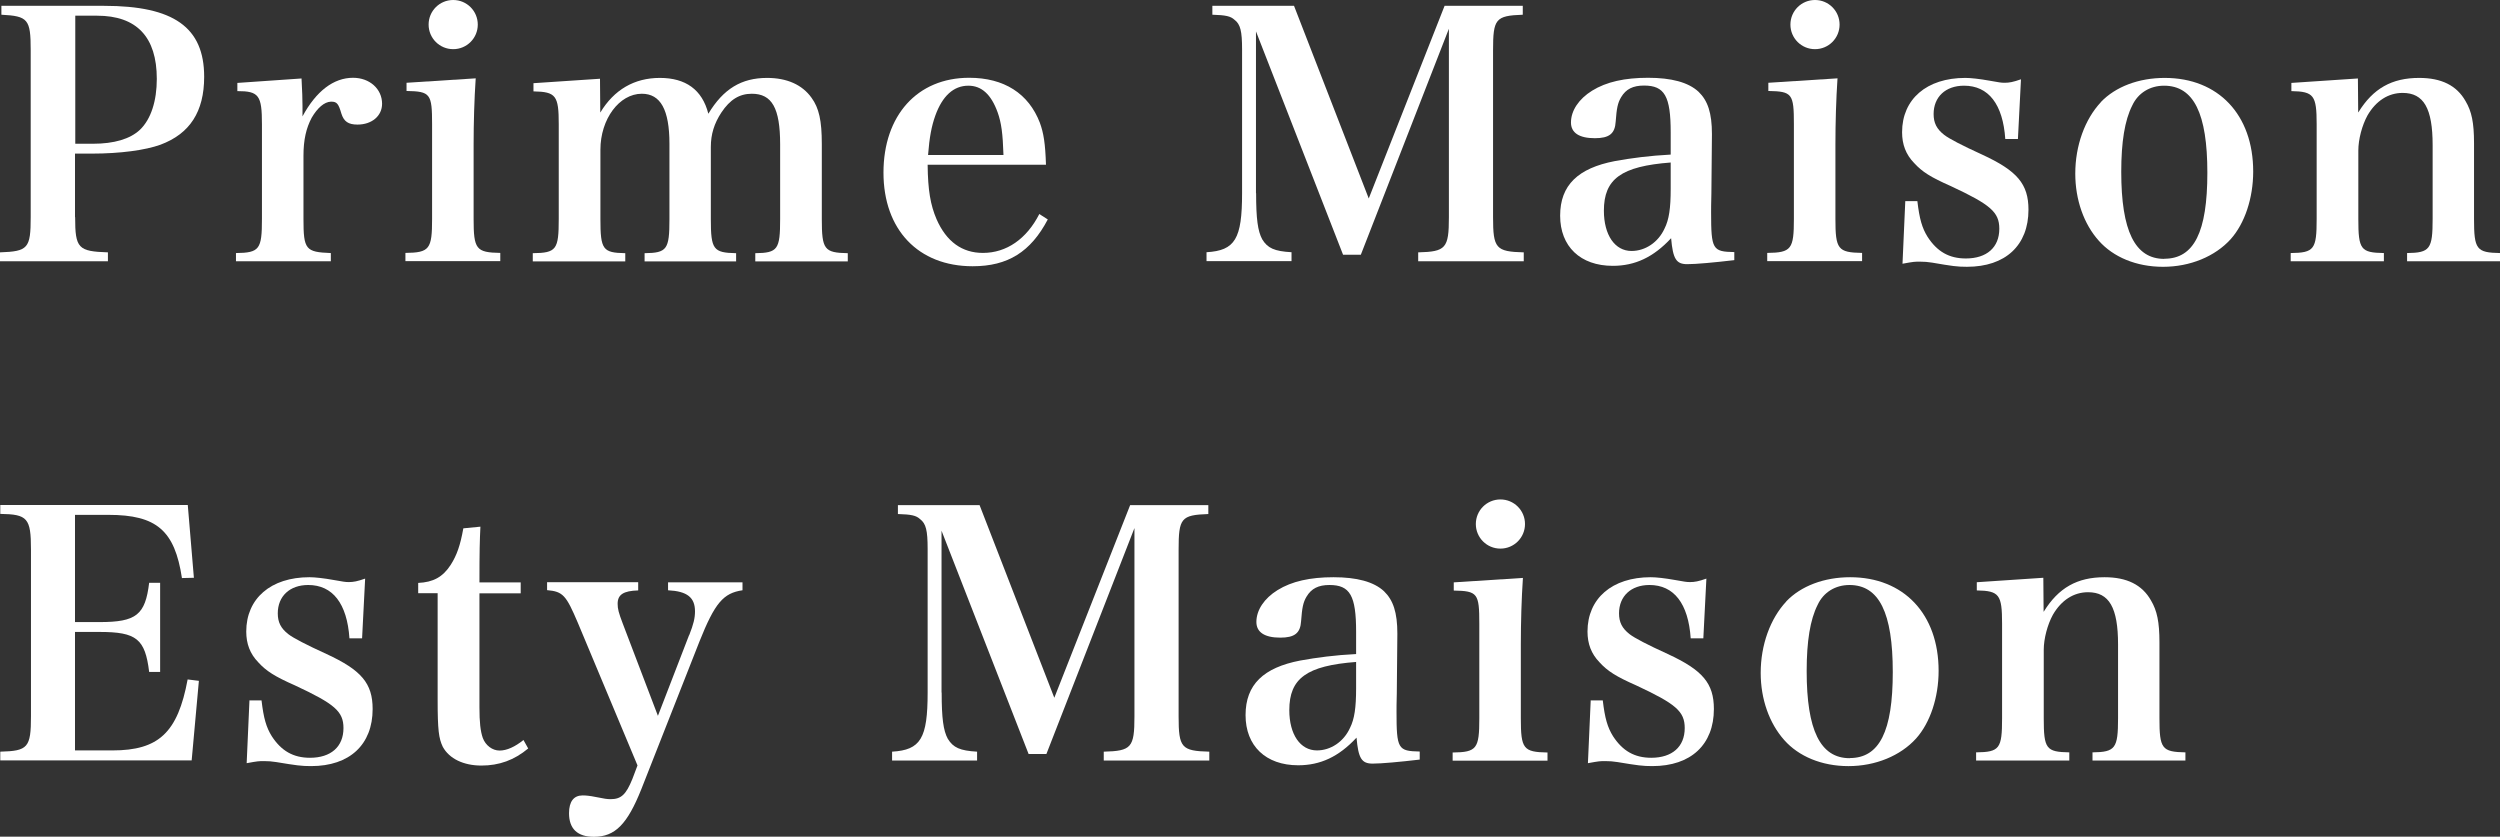
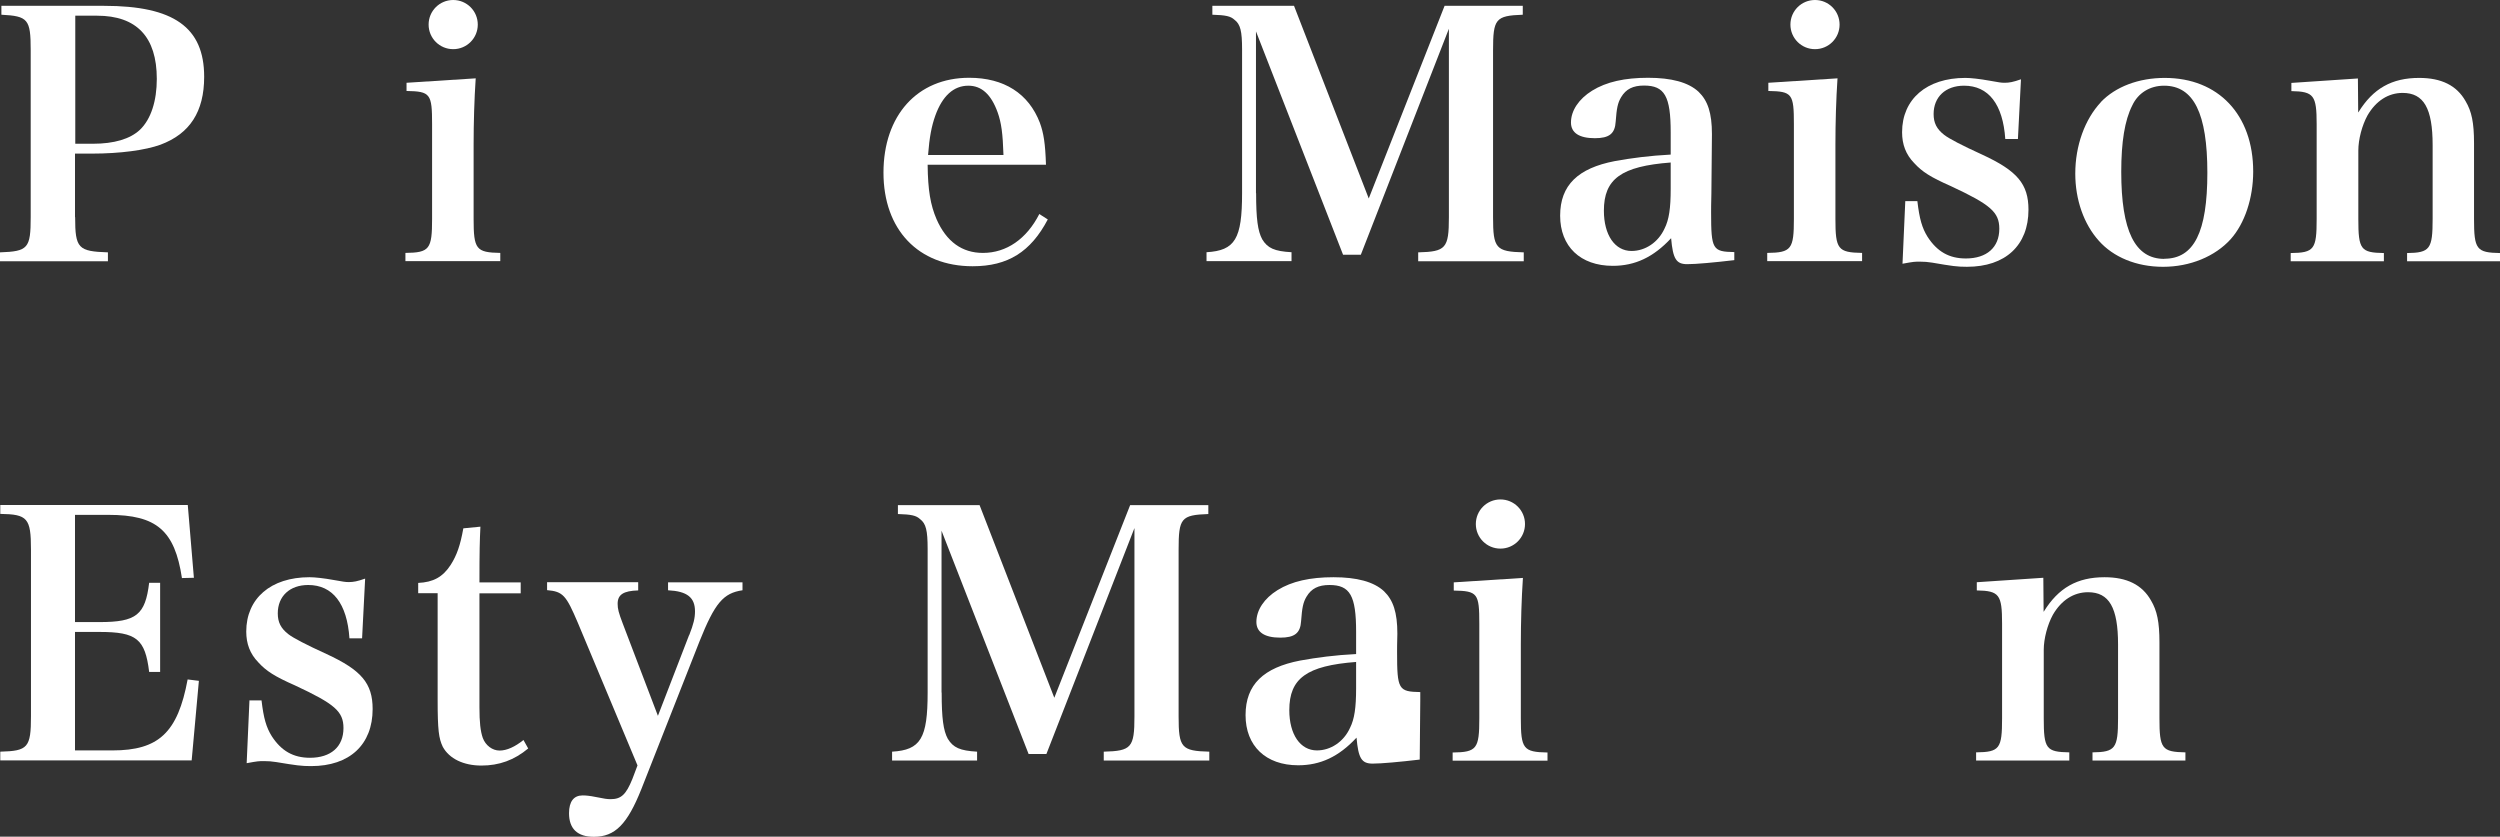
<svg xmlns="http://www.w3.org/2000/svg" id="_レイヤー_2" data-name="レイヤー 2" width="180" height="60.24" viewBox="0 0 180 60.24">
  <rect x="0" y="0" width="180" height="60.24" fill="#333333" stroke="none" />
  <defs>
    <style>
      .cls-1 {
        fill: #fff;
      }
    </style>
  </defs>
  <g id="_レイヤー_1-2" data-name="レイヤー 1">
    <g>
      <path class="cls-1" d="M5.41,15.64c0,2.24,.22,2.46,2.36,2.53v.64H0v-.64c2.02-.07,2.21-.29,2.21-2.53V3.61C2.21,1.38,2.02,1.16,.1,1.06V.42H7.5c5.01,0,7.2,1.55,7.2,5.11,0,2.51-1.03,4.1-3.15,4.89-1.08,.39-2.88,.64-4.94,.64h-1.21v4.57Zm1.28-5.29c1.52,0,2.68-.34,3.39-1.01,.79-.76,1.21-2.07,1.21-3.66,0-3.02-1.45-4.55-4.3-4.55h-1.57V10.35h1.28Z" />
-       <path class="cls-1" d="M21.71,5.65c.05,.93,.07,1.5,.07,1.99v.74c.98-1.82,2.24-2.78,3.64-2.78,1.2,0,2.09,.81,2.09,1.87,0,.88-.74,1.5-1.77,1.5-.66,0-.98-.22-1.16-.79-.2-.69-.32-.86-.71-.86h-.05c-.47,.02-.96,.44-1.38,1.16-.39,.74-.59,1.57-.59,2.73v4.55c0,2.21,.15,2.39,1.97,2.46v.59h-6.83v-.59c1.7-.02,1.87-.27,1.87-2.46v-6.81c0-2.09-.22-2.39-1.77-2.39v-.59l4.62-.32Z" />
      <path class="cls-1" d="M34.25,5.65c-.1,1.48-.15,3.2-.15,4.77v5.33c0,2.19,.17,2.43,1.92,2.46v.59h-6.83v-.59c1.74-.02,1.92-.27,1.92-2.46v-6.81c0-2.19-.12-2.36-1.84-2.39v-.59l4.99-.32Zm-1.62-5.65c.98,0,1.77,.79,1.77,1.77s-.79,1.77-1.77,1.77-1.77-.79-1.77-1.77,.79-1.77,1.77-1.77Z" />
-       <path class="cls-1" d="M43.23,8.09c.98-1.62,2.43-2.48,4.28-2.48s3.05,.84,3.49,2.58c1.08-1.79,2.38-2.58,4.23-2.58,1.43,0,2.53,.49,3.2,1.43,.54,.74,.74,1.65,.74,3.32v5.41c0,2.19,.17,2.43,1.87,2.46v.59h-6.66v-.59c1.62-.02,1.79-.27,1.79-2.46v-5.38c0-2.61-.59-3.64-2.04-3.64-.89,0-1.57,.42-2.19,1.35-.52,.79-.76,1.57-.76,2.48v5.19c0,2.19,.17,2.43,1.82,2.46v.59h-6.59v-.59c1.62-.02,1.79-.27,1.79-2.46v-5.41c0-2.46-.64-3.61-1.99-3.61-1.62,0-2.98,1.82-2.98,4.03v4.99c0,2.21,.17,2.43,1.79,2.46v.59h-6.66v-.59c1.7-.02,1.87-.25,1.87-2.46v-6.83c0-2.06-.2-2.33-1.82-2.36v-.59l4.79-.32,.02,2.43Z" />
      <path class="cls-1" d="M66.79,11.87c.02,1.82,.2,2.88,.64,3.91,.71,1.62,1.84,2.43,3.34,2.43,1.7,0,3.15-1.01,4.06-2.8l.61,.39c-1.23,2.34-2.88,3.37-5.41,3.37-3.91,0-6.42-2.63-6.42-6.74s2.43-6.83,6.17-6.83c2.51,0,4.28,1.13,5.09,3.24,.27,.74,.39,1.48,.44,3.02h-8.53Zm5.46-.71c-.05-1.55-.15-2.31-.42-3.07-.47-1.3-1.16-1.92-2.11-1.92-1.06,0-1.87,.74-2.38,2.16-.27,.76-.42,1.55-.52,2.83h5.43Z" />
      <path class="cls-1" d="M90.44,13.91c0,1.84,.12,2.73,.44,3.32,.39,.64,.88,.86,2.11,.93v.64h-6.12v-.64c2.06-.12,2.56-.96,2.56-4.25V3.57c0-1.33-.12-1.82-.54-2.14-.29-.27-.64-.34-1.6-.37V.42h5.88l5.38,13.87L104.01,.42h5.63v.64c-1.97,.07-2.14,.3-2.14,2.58V15.64c0,2.24,.2,2.48,2.21,2.53v.64h-7.6v-.64c1.99-.05,2.21-.29,2.21-2.53V2.07l-6.34,16.27h-1.28l-6.27-16.08V13.91Z" />
      <path class="cls-1" d="M124.87,18.73c-1.45,.17-2.75,.29-3.39,.29-.79,0-1.03-.37-1.16-1.87-1.28,1.38-2.61,1.99-4.2,1.99-2.34,0-3.79-1.4-3.79-3.61s1.3-3.42,3.93-3.93c1.21-.22,2.51-.39,4.03-.47v-1.6c0-2.61-.44-3.37-1.92-3.37-.79,0-1.3,.25-1.65,.84-.25,.42-.32,.81-.39,1.75-.05,.88-.47,1.2-1.5,1.2-1.13,0-1.72-.39-1.72-1.13,0-.86,.57-1.7,1.52-2.29,1.03-.64,2.36-.93,4.03-.93s2.9,.32,3.64,1.01c.66,.64,.96,1.52,.96,3.05l-.02,2.14-.02,2.14c-.02,.69-.02,1.16-.02,1.33,0,2.7,.1,2.85,1.67,2.88v.59Zm-4.57-7.03c-3.57,.27-4.82,1.18-4.82,3.47,0,1.75,.79,2.9,1.99,2.9,.98,0,1.92-.61,2.38-1.62,.32-.64,.44-1.45,.44-2.85v-1.89Z" />
      <path class="cls-1" d="M132.3,5.65c-.1,1.48-.15,3.2-.15,4.77v5.33c0,2.19,.17,2.43,1.92,2.46v.59h-6.83v-.59c1.74-.02,1.92-.27,1.92-2.46v-6.81c0-2.19-.12-2.36-1.84-2.39v-.59l4.99-.32Zm-1.62-5.65c.98,0,1.77,.79,1.77,1.77s-.79,1.77-1.77,1.77-1.77-.79-1.77-1.77,.79-1.77,1.77-1.77Z" />
      <path class="cls-1" d="M137.17,14.48h.88c.15,1.28,.34,1.94,.74,2.58,.69,1.06,1.55,1.55,2.75,1.55,1.5,0,2.41-.79,2.41-2.14,0-1.2-.64-1.74-3.49-3.07-1.45-.64-2.07-1.03-2.65-1.67-.59-.61-.86-1.33-.86-2.21,0-2.38,1.77-3.91,4.55-3.91,.39,0,1.03,.07,1.75,.2,.69,.12,.81,.15,1.08,.15,.34,0,.61-.05,1.18-.25l-.22,4.3h-.91c-.17-2.51-1.21-3.84-2.97-3.84-1.33,0-2.19,.81-2.19,2.04,0,.64,.22,1.08,.76,1.5q.54,.42,2.75,1.43c2.51,1.16,3.32,2.11,3.32,3.96,0,2.56-1.65,4.11-4.43,4.11-.71,0-1.06-.05-2.51-.3-.29-.05-.59-.07-.88-.07-.37,0-.44,0-1.25,.15l.2-4.5Z" />
      <path class="cls-1" d="M151.26,7.35c1.06-1.11,2.73-1.74,4.6-1.74,3.86,0,6.37,2.65,6.37,6.74,0,1.92-.61,3.74-1.62,4.87-1.13,1.25-2.93,1.99-4.87,1.99s-3.59-.71-4.62-1.87c-1.08-1.2-1.7-2.95-1.7-4.84,0-2.02,.69-3.91,1.84-5.14Zm4.57,11.28c2.14,0,3.1-1.92,3.1-6.19s-.98-6.27-3.12-6.27c-1.01,0-1.87,.52-2.29,1.43-.54,1.06-.79,2.63-.79,4.77,0,4.25,.98,6.27,3.1,6.27Z" />
      <path class="cls-1" d="M169.8,8.09c1.06-1.72,2.41-2.48,4.38-2.48,1.6,0,2.7,.54,3.34,1.67,.44,.74,.61,1.55,.61,3.02v5.46c0,2.19,.17,2.43,1.87,2.46v.59h-6.69v-.59c1.65-.02,1.84-.29,1.84-2.46v-5.31c0-2.65-.64-3.76-2.16-3.76-1.03,0-1.92,.57-2.53,1.62-.39,.71-.66,1.72-.66,2.53v4.92c0,2.21,.17,2.43,1.84,2.46v.59h-6.71v-.59c1.7-.02,1.87-.27,1.87-2.46v-6.81c0-2.09-.2-2.36-1.82-2.39v-.59l4.79-.32,.02,2.43Z" />
      <path class="cls-1" d="M.02,54.12c1.99-.05,2.21-.29,2.21-2.56v-12c0-2.26-.25-2.53-2.21-2.56v-.64H13.52l.44,5.24-.86,.02c-.52-3.42-1.82-4.55-5.29-4.55h-2.41v7.72h1.77c2.65,0,3.29-.52,3.57-2.83h.79v6.42h-.79c-.29-2.38-.91-2.88-3.57-2.88h-1.77v8.53h2.7c3.32,0,4.7-1.28,5.41-5.11l.81,.1-.52,5.73H.02v-.64Z" />
      <path class="cls-1" d="M17.95,50.43h.88c.15,1.28,.34,1.94,.74,2.58,.69,1.06,1.55,1.55,2.75,1.55,1.5,0,2.41-.79,2.41-2.14,0-1.2-.64-1.74-3.49-3.07-1.45-.64-2.07-1.03-2.65-1.67-.59-.61-.86-1.33-.86-2.21,0-2.38,1.77-3.91,4.55-3.91,.39,0,1.03,.07,1.75,.2,.69,.12,.81,.15,1.08,.15,.34,0,.61-.05,1.18-.25l-.22,4.3h-.91c-.17-2.51-1.21-3.84-2.97-3.84-1.33,0-2.19,.81-2.19,2.04,0,.64,.22,1.08,.76,1.5q.54,.42,2.75,1.43c2.51,1.16,3.32,2.11,3.32,3.96,0,2.56-1.65,4.11-4.43,4.11-.71,0-1.06-.05-2.51-.29-.29-.05-.59-.07-.88-.07-.37,0-.44,0-1.25,.15l.2-4.5Z" />
      <path class="cls-1" d="M34.52,50.92c0,1.08,.07,1.72,.24,2.21,.2,.54,.69,.91,1.21,.91s1.11-.27,1.72-.76l.34,.61c-1.01,.84-2.09,1.23-3.37,1.23s-2.31-.49-2.78-1.35c-.29-.61-.37-1.2-.37-3.39v-7.67h-1.4v-.74c1.08-.05,1.77-.42,2.34-1.3,.44-.69,.69-1.4,.91-2.63l1.23-.12c-.05,1.01-.07,1.77-.07,4.01h2.97v.79h-2.97v8.21Z" />
      <path class="cls-1" d="M49.62,45.74c.32-.81,.42-1.25,.42-1.72,0-1.01-.57-1.45-1.94-1.52v-.57h5.36v.57c-1.38,.2-1.99,.91-3.1,3.69l-4.18,10.62c-1.01,2.53-1.89,3.44-3.42,3.44-1.18,0-1.79-.57-1.79-1.7,0-.84,.34-1.28,.98-1.28,.22,0,.49,.02,.98,.12,.59,.12,.79,.15,1.03,.15,.76,0,1.11-.32,1.57-1.45l.37-.98-4.3-10.28c-.84-1.97-1.06-2.24-2.21-2.34v-.57h6.56v.59c-1.06,.03-1.48,.3-1.48,.96,0,.37,.07,.64,.37,1.43l2.53,6.64,2.24-5.8Z" />
      <path class="cls-1" d="M67.8,49.87c0,1.84,.12,2.73,.44,3.32,.39,.64,.88,.86,2.11,.93v.64h-6.12v-.64c2.06-.12,2.56-.96,2.56-4.25v-10.35c0-1.33-.12-1.82-.54-2.14-.29-.27-.64-.34-1.6-.37v-.64h5.88l5.38,13.87,5.46-13.87h5.63v.64c-1.97,.07-2.14,.3-2.14,2.58v12c0,2.24,.2,2.48,2.21,2.53v.64h-7.6v-.64c1.99-.05,2.21-.29,2.21-2.53v-13.57l-6.34,16.27h-1.28l-6.27-16.08v11.65Z" />
-       <path class="cls-1" d="M102.22,54.69c-1.45,.17-2.75,.29-3.39,.29-.79,0-1.03-.37-1.16-1.87-1.28,1.38-2.61,1.99-4.2,1.99-2.34,0-3.79-1.4-3.79-3.61s1.3-3.42,3.93-3.93c1.21-.22,2.51-.39,4.03-.47v-1.6c0-2.61-.44-3.37-1.92-3.37-.79,0-1.3,.25-1.65,.84-.25,.42-.32,.81-.39,1.75-.05,.88-.47,1.2-1.5,1.2-1.13,0-1.72-.39-1.72-1.13,0-.86,.57-1.7,1.52-2.29,1.03-.64,2.36-.93,4.03-.93s2.9,.32,3.64,1.01c.66,.64,.96,1.52,.96,3.05l-.02,2.14-.02,2.14c-.02,.69-.02,1.16-.02,1.33,0,2.7,.1,2.85,1.67,2.88v.59Zm-4.57-7.03c-3.57,.27-4.82,1.18-4.82,3.47,0,1.75,.79,2.9,1.99,2.9,.98,0,1.92-.61,2.38-1.62,.32-.64,.44-1.45,.44-2.85v-1.89Z" />
+       <path class="cls-1" d="M102.22,54.69c-1.45,.17-2.75,.29-3.39,.29-.79,0-1.03-.37-1.16-1.87-1.28,1.38-2.61,1.99-4.2,1.99-2.34,0-3.79-1.4-3.79-3.61s1.3-3.42,3.93-3.93c1.21-.22,2.51-.39,4.03-.47v-1.6c0-2.61-.44-3.37-1.92-3.37-.79,0-1.3,.25-1.65,.84-.25,.42-.32,.81-.39,1.75-.05,.88-.47,1.2-1.5,1.2-1.13,0-1.72-.39-1.72-1.13,0-.86,.57-1.7,1.52-2.29,1.03-.64,2.36-.93,4.03-.93s2.9,.32,3.64,1.01c.66,.64,.96,1.52,.96,3.05c-.02,.69-.02,1.16-.02,1.33,0,2.7,.1,2.85,1.67,2.88v.59Zm-4.57-7.03c-3.57,.27-4.82,1.18-4.82,3.47,0,1.75,.79,2.9,1.99,2.9,.98,0,1.92-.61,2.38-1.62,.32-.64,.44-1.45,.44-2.85v-1.89Z" />
      <path class="cls-1" d="M109.65,41.61c-.1,1.48-.15,3.2-.15,4.77v5.34c0,2.19,.17,2.43,1.92,2.46v.59h-6.83v-.59c1.74-.02,1.92-.27,1.92-2.46v-6.81c0-2.19-.12-2.36-1.84-2.39v-.59l4.99-.32Zm-1.62-5.65c.98,0,1.77,.79,1.77,1.77s-.79,1.77-1.77,1.77-1.77-.79-1.77-1.77,.79-1.77,1.77-1.77Z" />
-       <path class="cls-1" d="M114.52,50.43h.88c.15,1.28,.34,1.94,.74,2.58,.69,1.06,1.55,1.55,2.75,1.55,1.5,0,2.41-.79,2.41-2.14,0-1.2-.64-1.74-3.49-3.07-1.45-.64-2.07-1.03-2.65-1.67-.59-.61-.86-1.33-.86-2.21,0-2.38,1.77-3.91,4.55-3.91,.39,0,1.03,.07,1.75,.2,.69,.12,.81,.15,1.08,.15,.34,0,.61-.05,1.18-.25l-.22,4.3h-.91c-.17-2.51-1.21-3.84-2.97-3.84-1.33,0-2.19,.81-2.19,2.04,0,.64,.22,1.08,.76,1.5q.54,.42,2.75,1.43c2.51,1.16,3.32,2.11,3.32,3.96,0,2.56-1.65,4.11-4.43,4.11-.71,0-1.06-.05-2.51-.29-.29-.05-.59-.07-.88-.07-.37,0-.44,0-1.25,.15l.2-4.5Z" />
-       <path class="cls-1" d="M128.61,43.3c1.06-1.11,2.73-1.74,4.6-1.74,3.86,0,6.37,2.65,6.37,6.74,0,1.92-.61,3.74-1.62,4.87-1.13,1.25-2.93,1.99-4.87,1.99s-3.59-.71-4.62-1.87c-1.08-1.21-1.7-2.95-1.7-4.84,0-2.02,.69-3.91,1.84-5.14Zm4.57,11.28c2.14,0,3.1-1.92,3.1-6.19s-.98-6.27-3.12-6.27c-1.01,0-1.87,.52-2.29,1.43-.54,1.06-.79,2.63-.79,4.77,0,4.25,.98,6.27,3.1,6.27Z" />
      <path class="cls-1" d="M147.15,44.04c1.06-1.72,2.41-2.48,4.38-2.48,1.6,0,2.7,.54,3.34,1.67,.44,.74,.61,1.55,.61,3.02v5.46c0,2.19,.17,2.43,1.87,2.46v.59h-6.69v-.59c1.65-.02,1.84-.29,1.84-2.46v-5.31c0-2.65-.64-3.76-2.16-3.76-1.03,0-1.92,.57-2.53,1.62-.39,.71-.66,1.72-.66,2.53v4.92c0,2.21,.17,2.43,1.84,2.46v.59h-6.71v-.59c1.7-.02,1.87-.27,1.87-2.46v-6.81c0-2.09-.2-2.36-1.82-2.39v-.59l4.79-.32,.02,2.43Z" />
    </g>
  </g>
</svg>